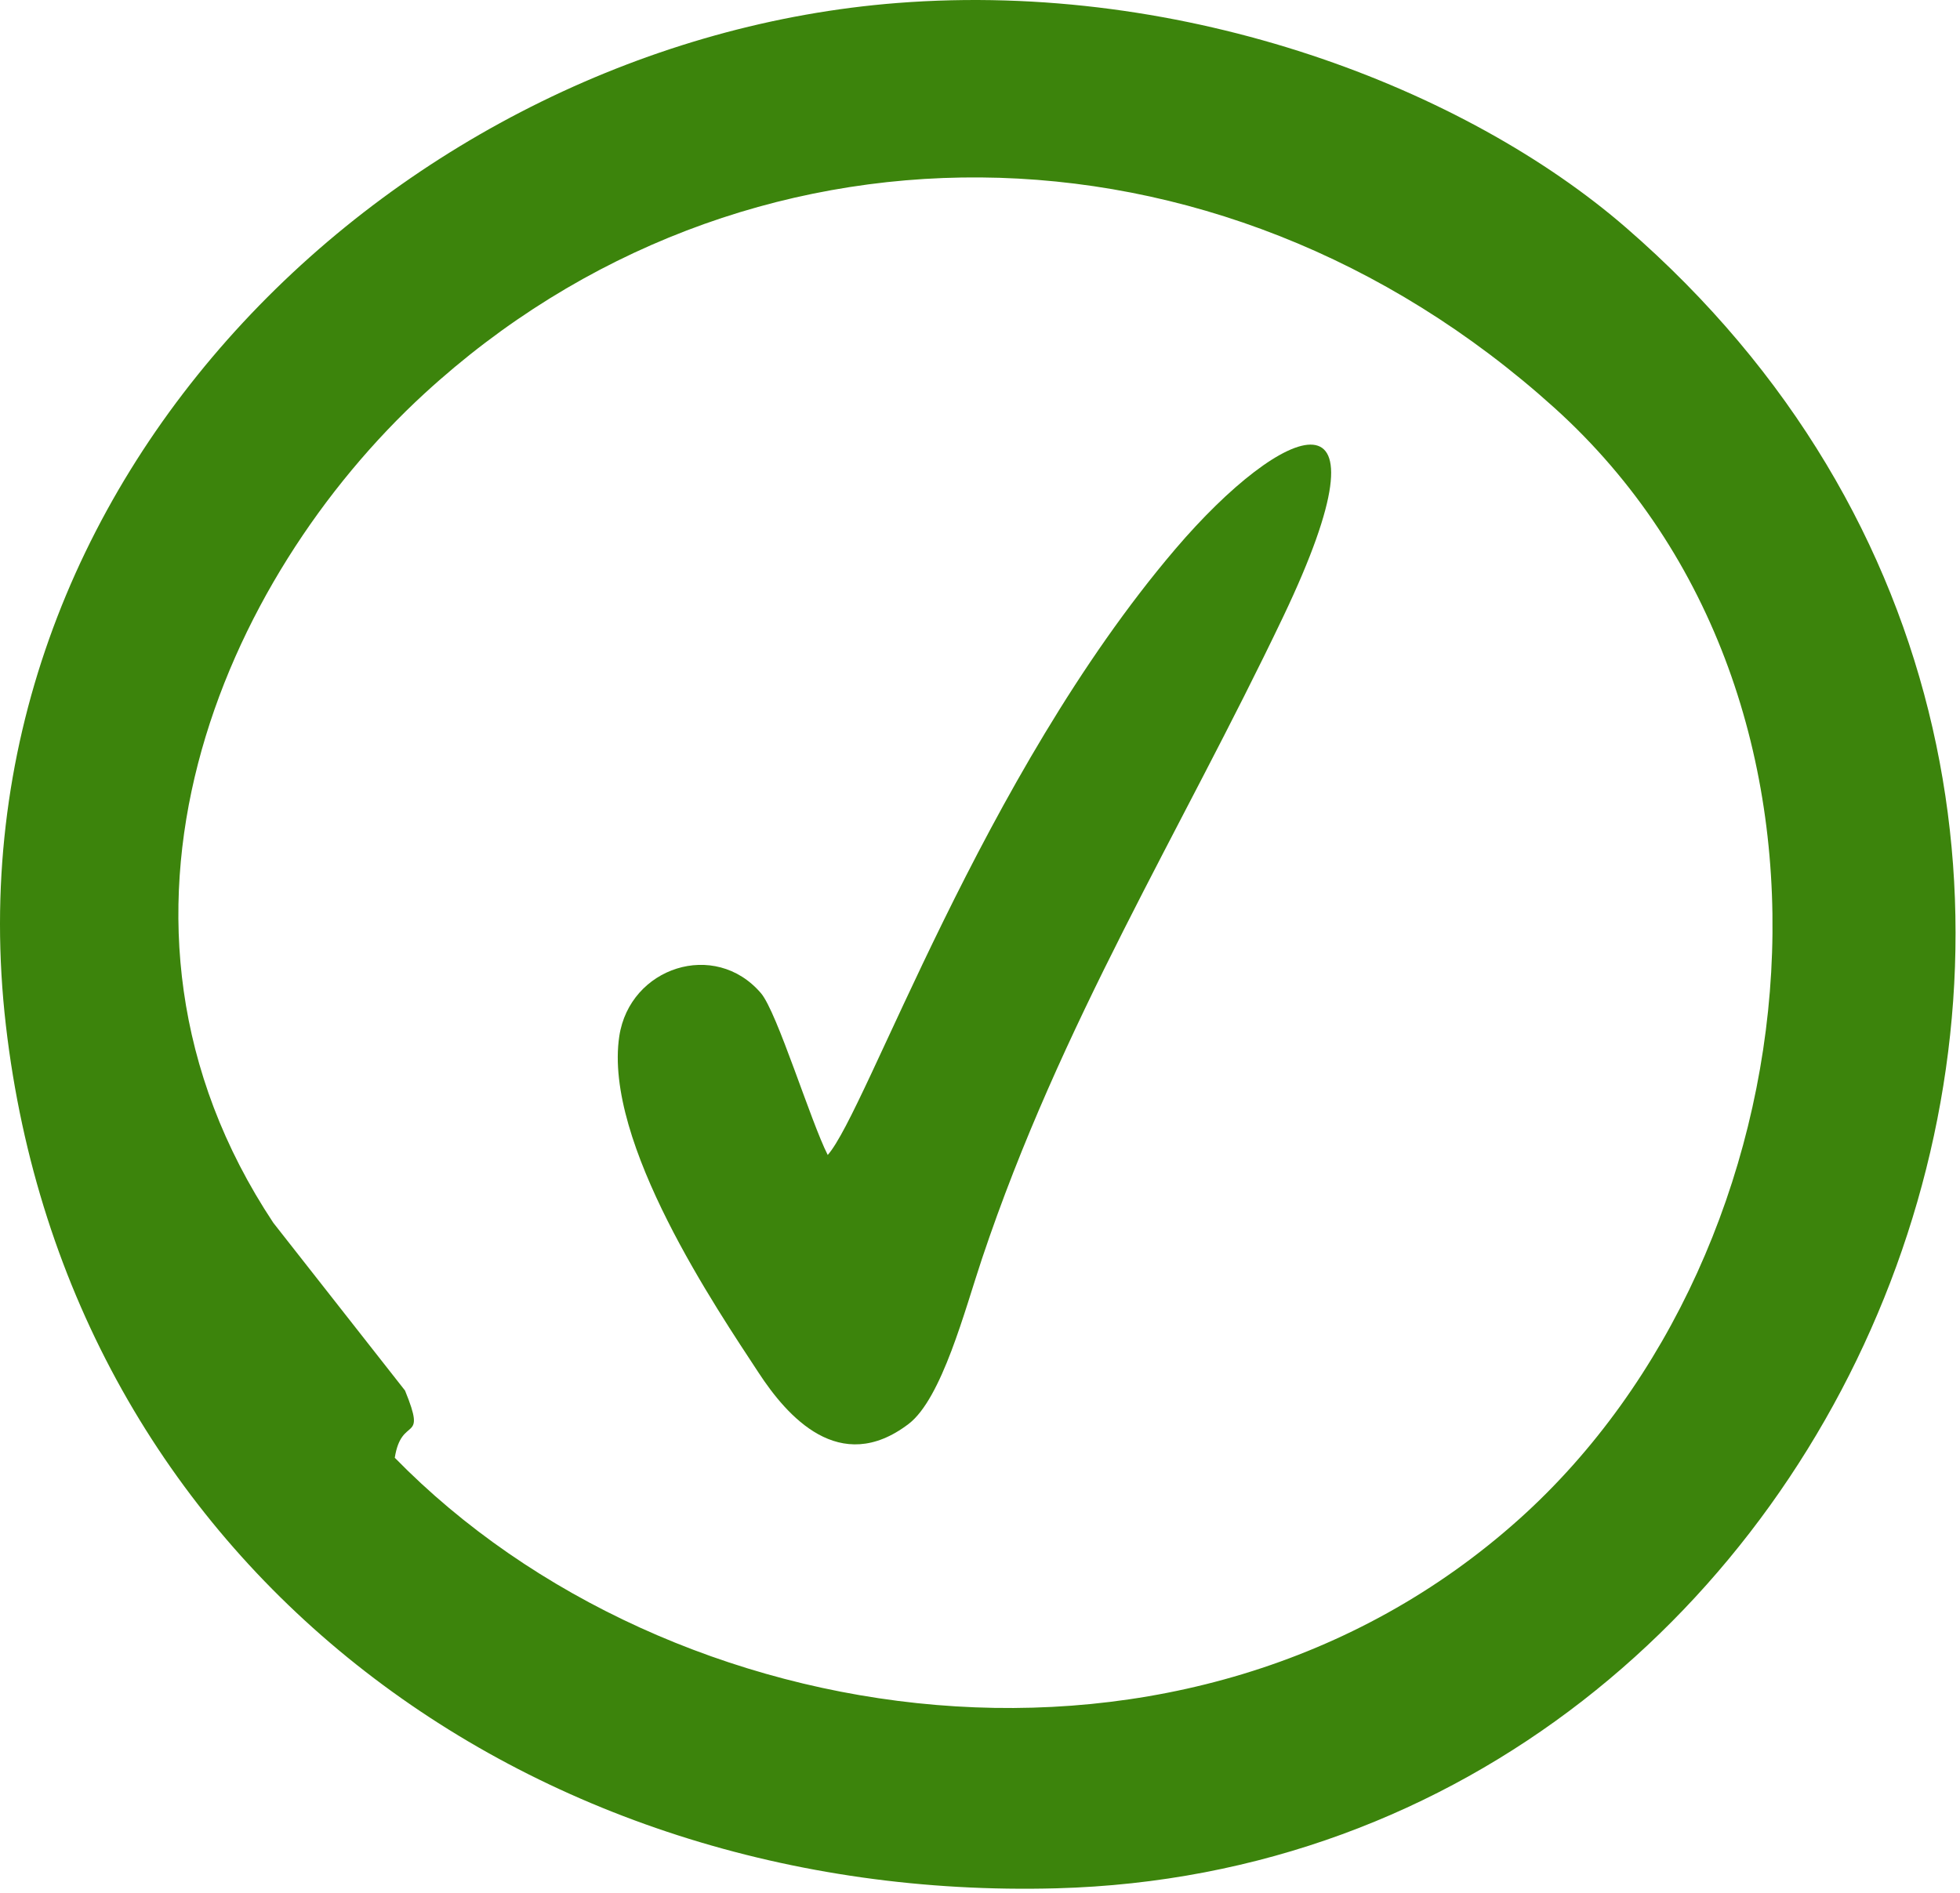
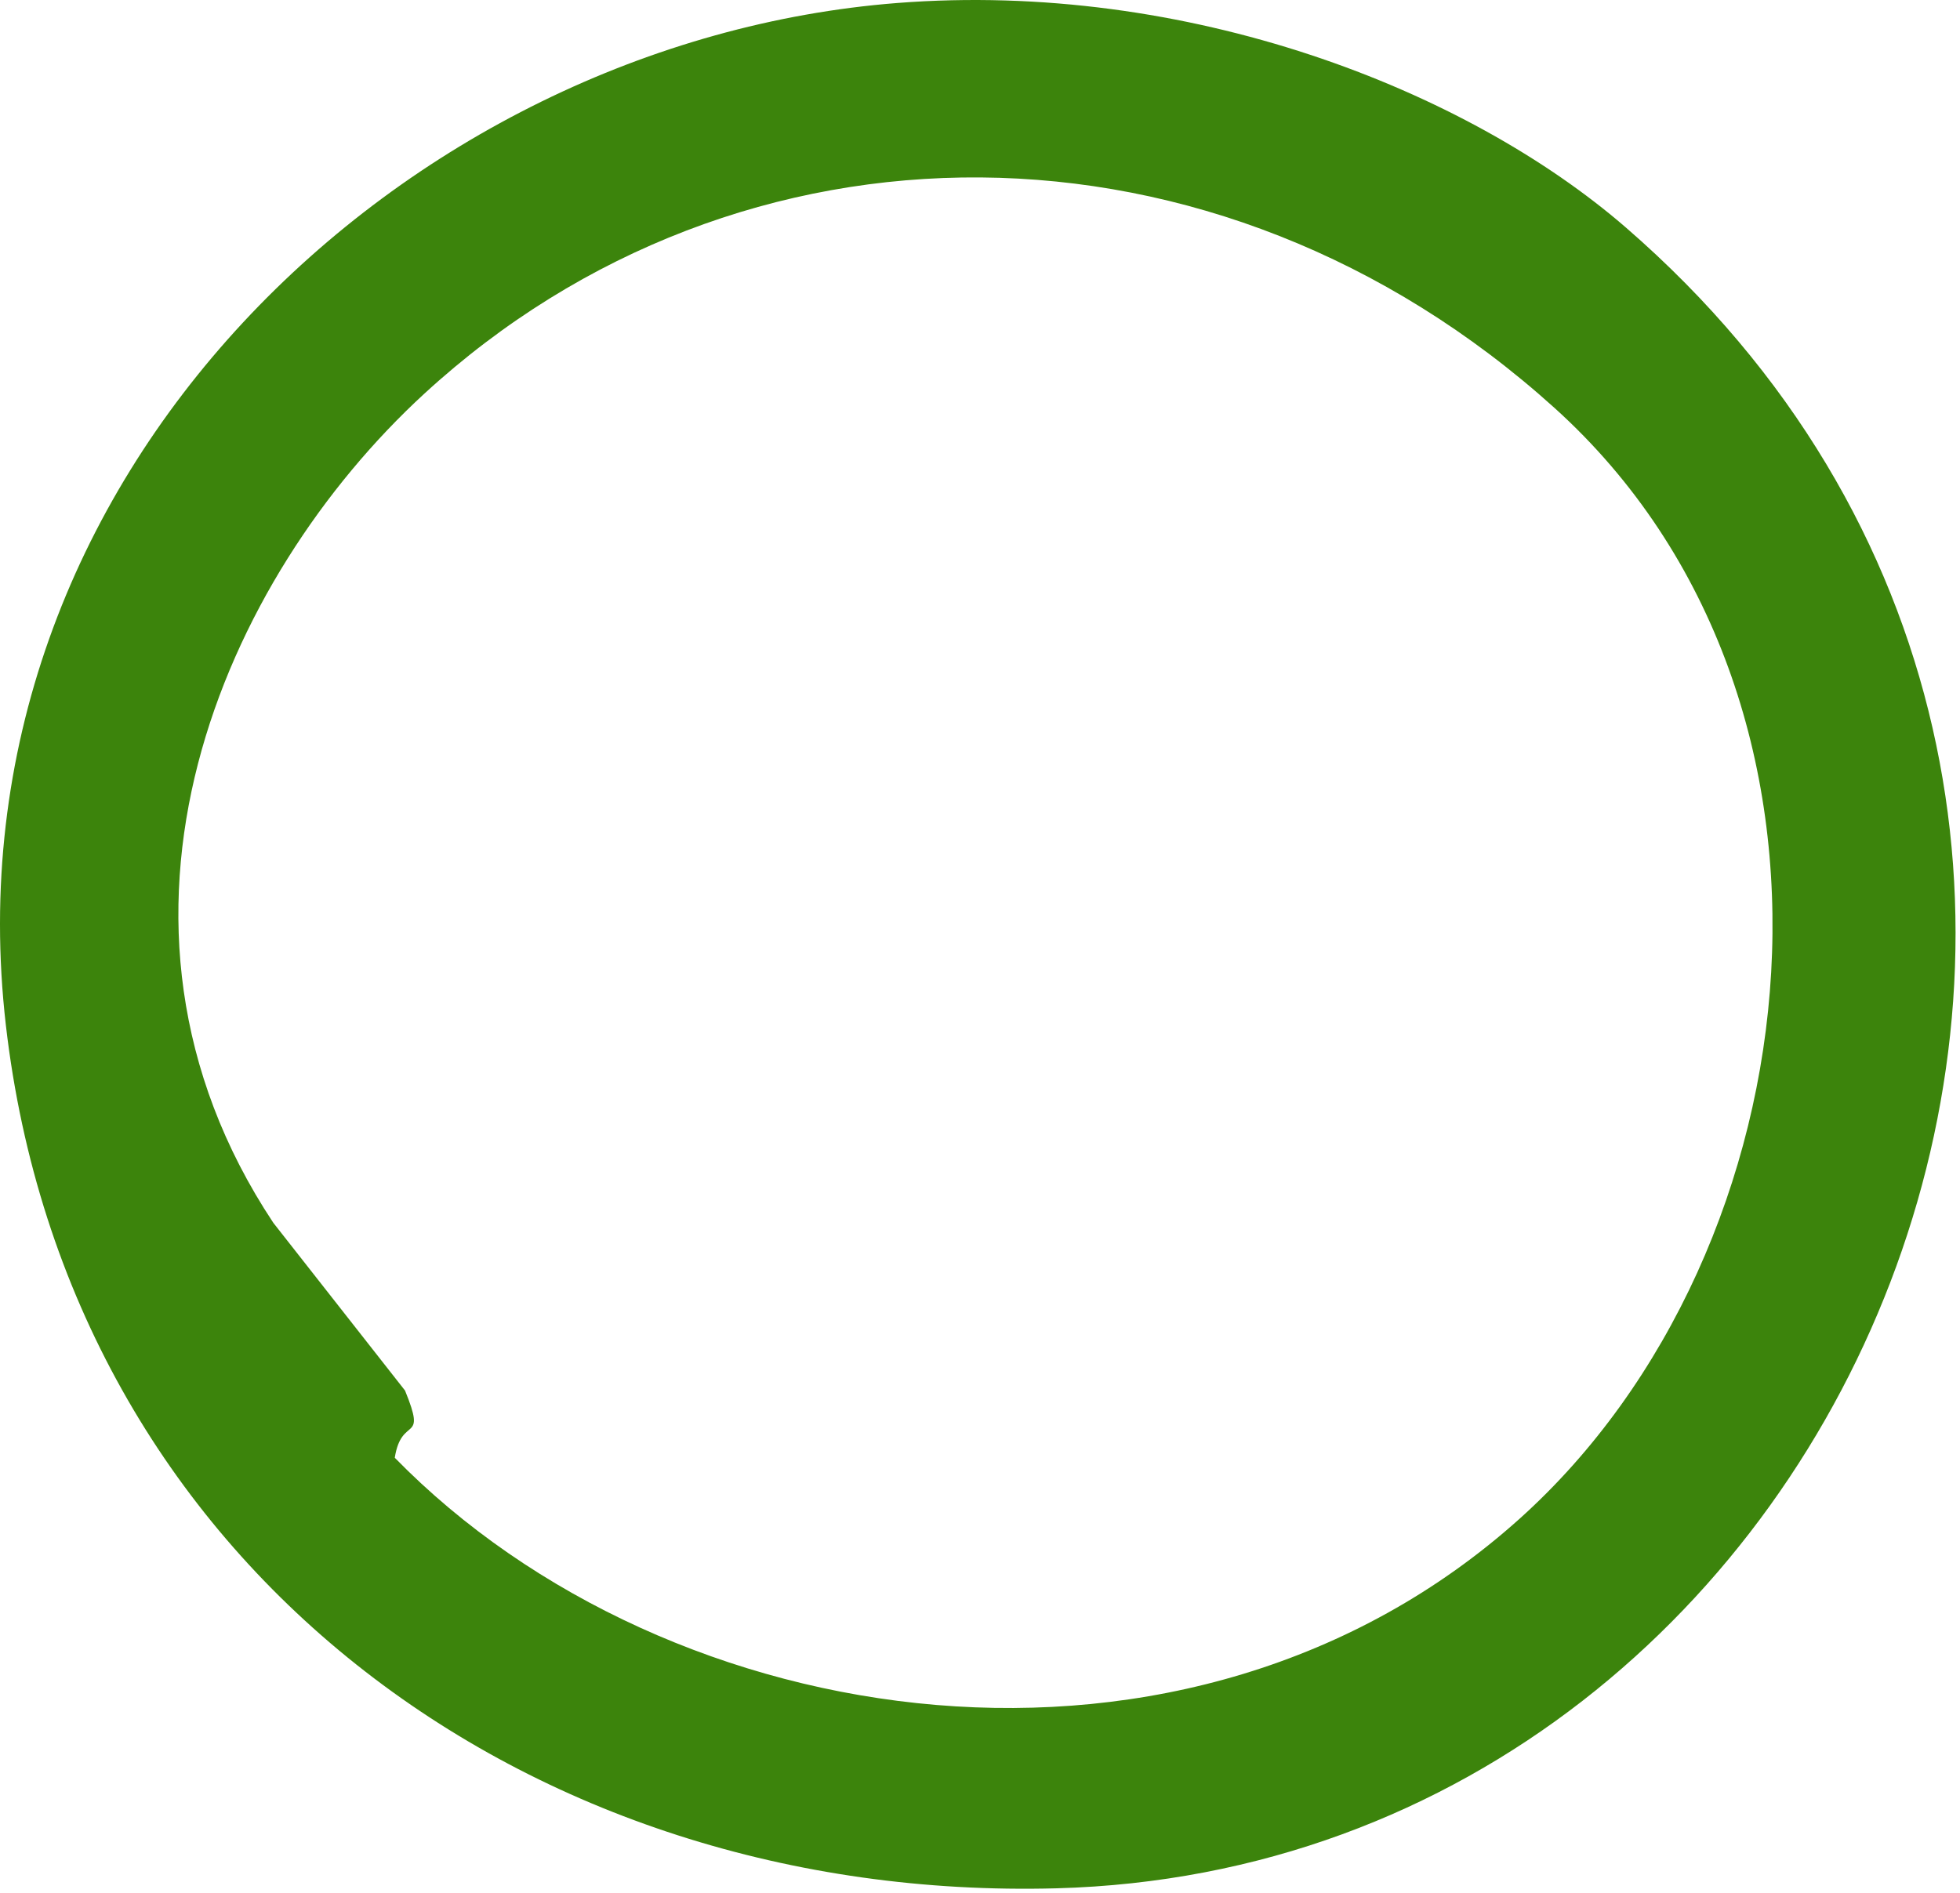
<svg xmlns="http://www.w3.org/2000/svg" width="234" height="226" viewBox="0 0 234 226" fill="none">
  <path fill-rule="evenodd" clip-rule="evenodd" d="M47.131 174.072C47.955 168.878 51.012 172.538 48.354 166.045L32.631 146.016C8.599 109.764 26.677 69.047 50.667 47.002C88.329 12.394 145.151 12.204 185.593 48.713C224.334 83.686 217.214 149.201 181.423 181.351C141.957 216.804 79.95 207.631 47.131 174.072ZM0.705 122.459C8.167 186.858 62.997 227.191 126.137 225.484C223.341 222.855 273.624 96.127 194.137 27.192C175.026 10.618 141.713 -2.347 107.106 0.359C48.38 4.952 -6.907 56.761 0.705 122.459Z" fill="#3C840C" />
-   <path fill-rule="evenodd" clip-rule="evenodd" d="M98.821 137.915C96.785 133.919 92.782 120.858 90.85 118.597C85.345 112.158 75.185 115.494 73.937 123.729C72.017 136.416 85.692 156.465 90.57 163.92C93.948 169.081 100.224 176.309 108.469 170.039C112.454 167.009 115.207 156.364 117.238 150.301C126.658 122.163 140.885 99.447 153.184 73.671C166.954 44.815 153.255 50.386 140.315 65.57C117.188 92.71 103.485 132.659 98.821 137.915Z" fill="#3C840C" />
</svg>